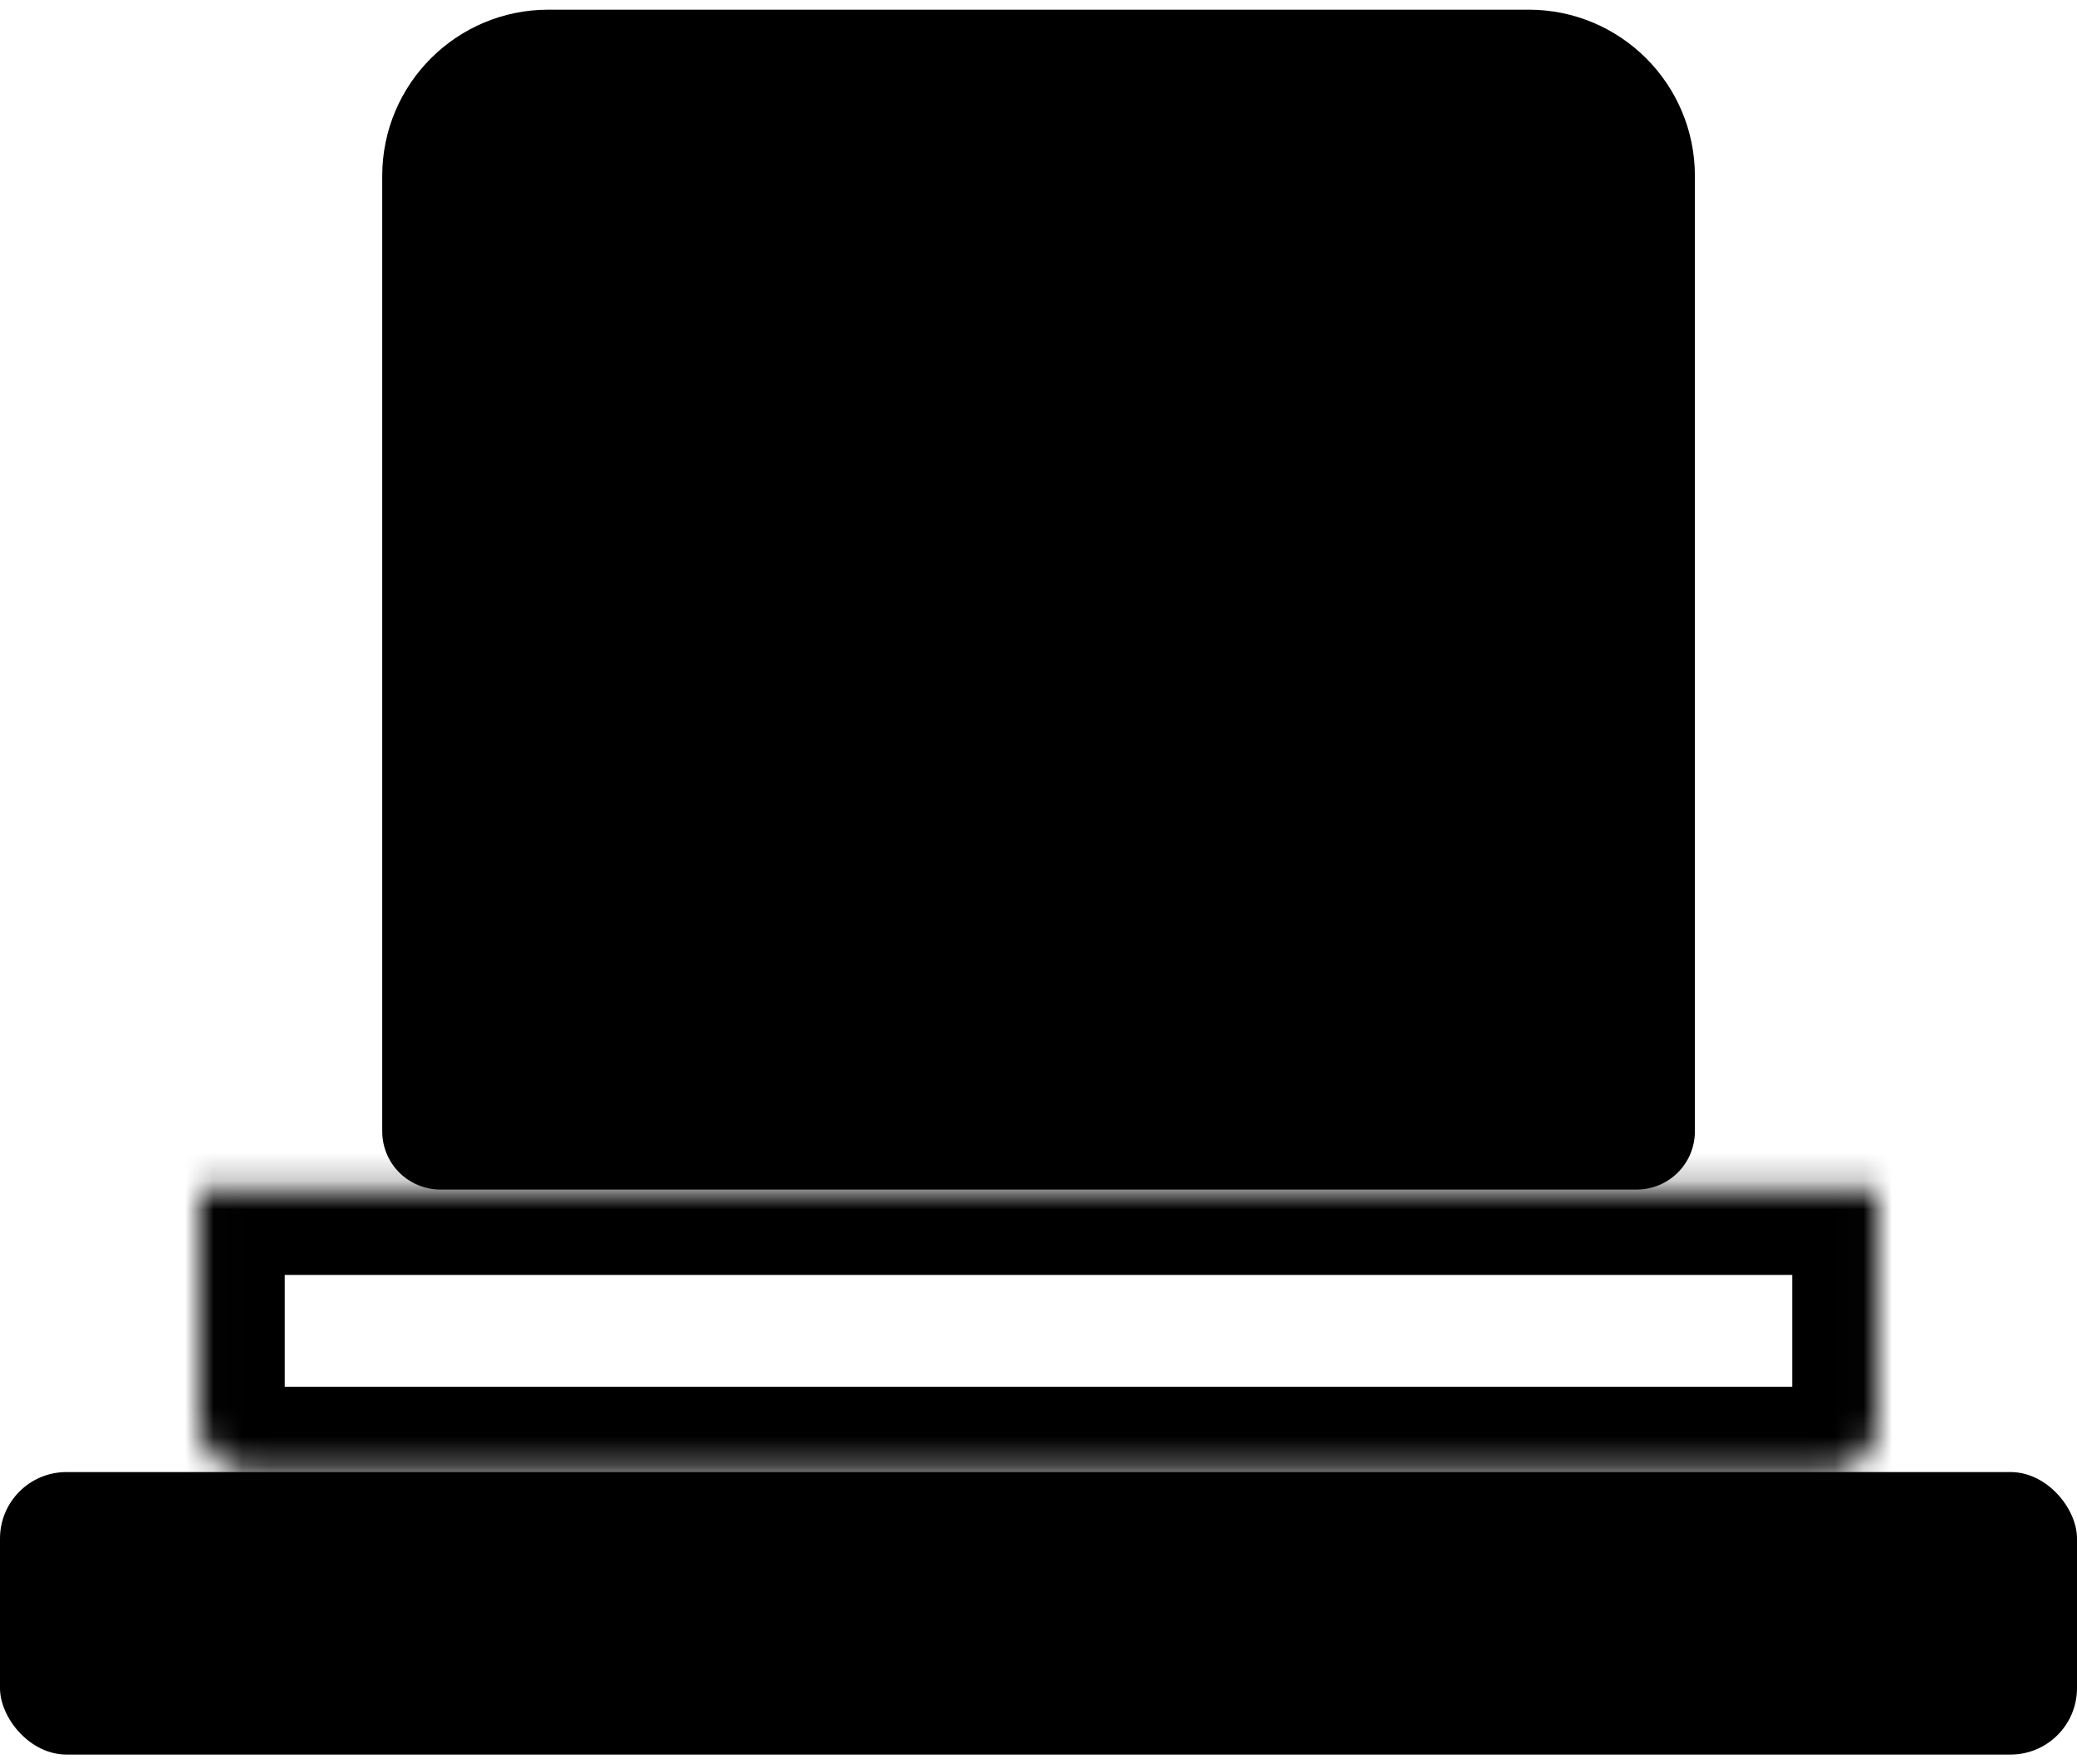
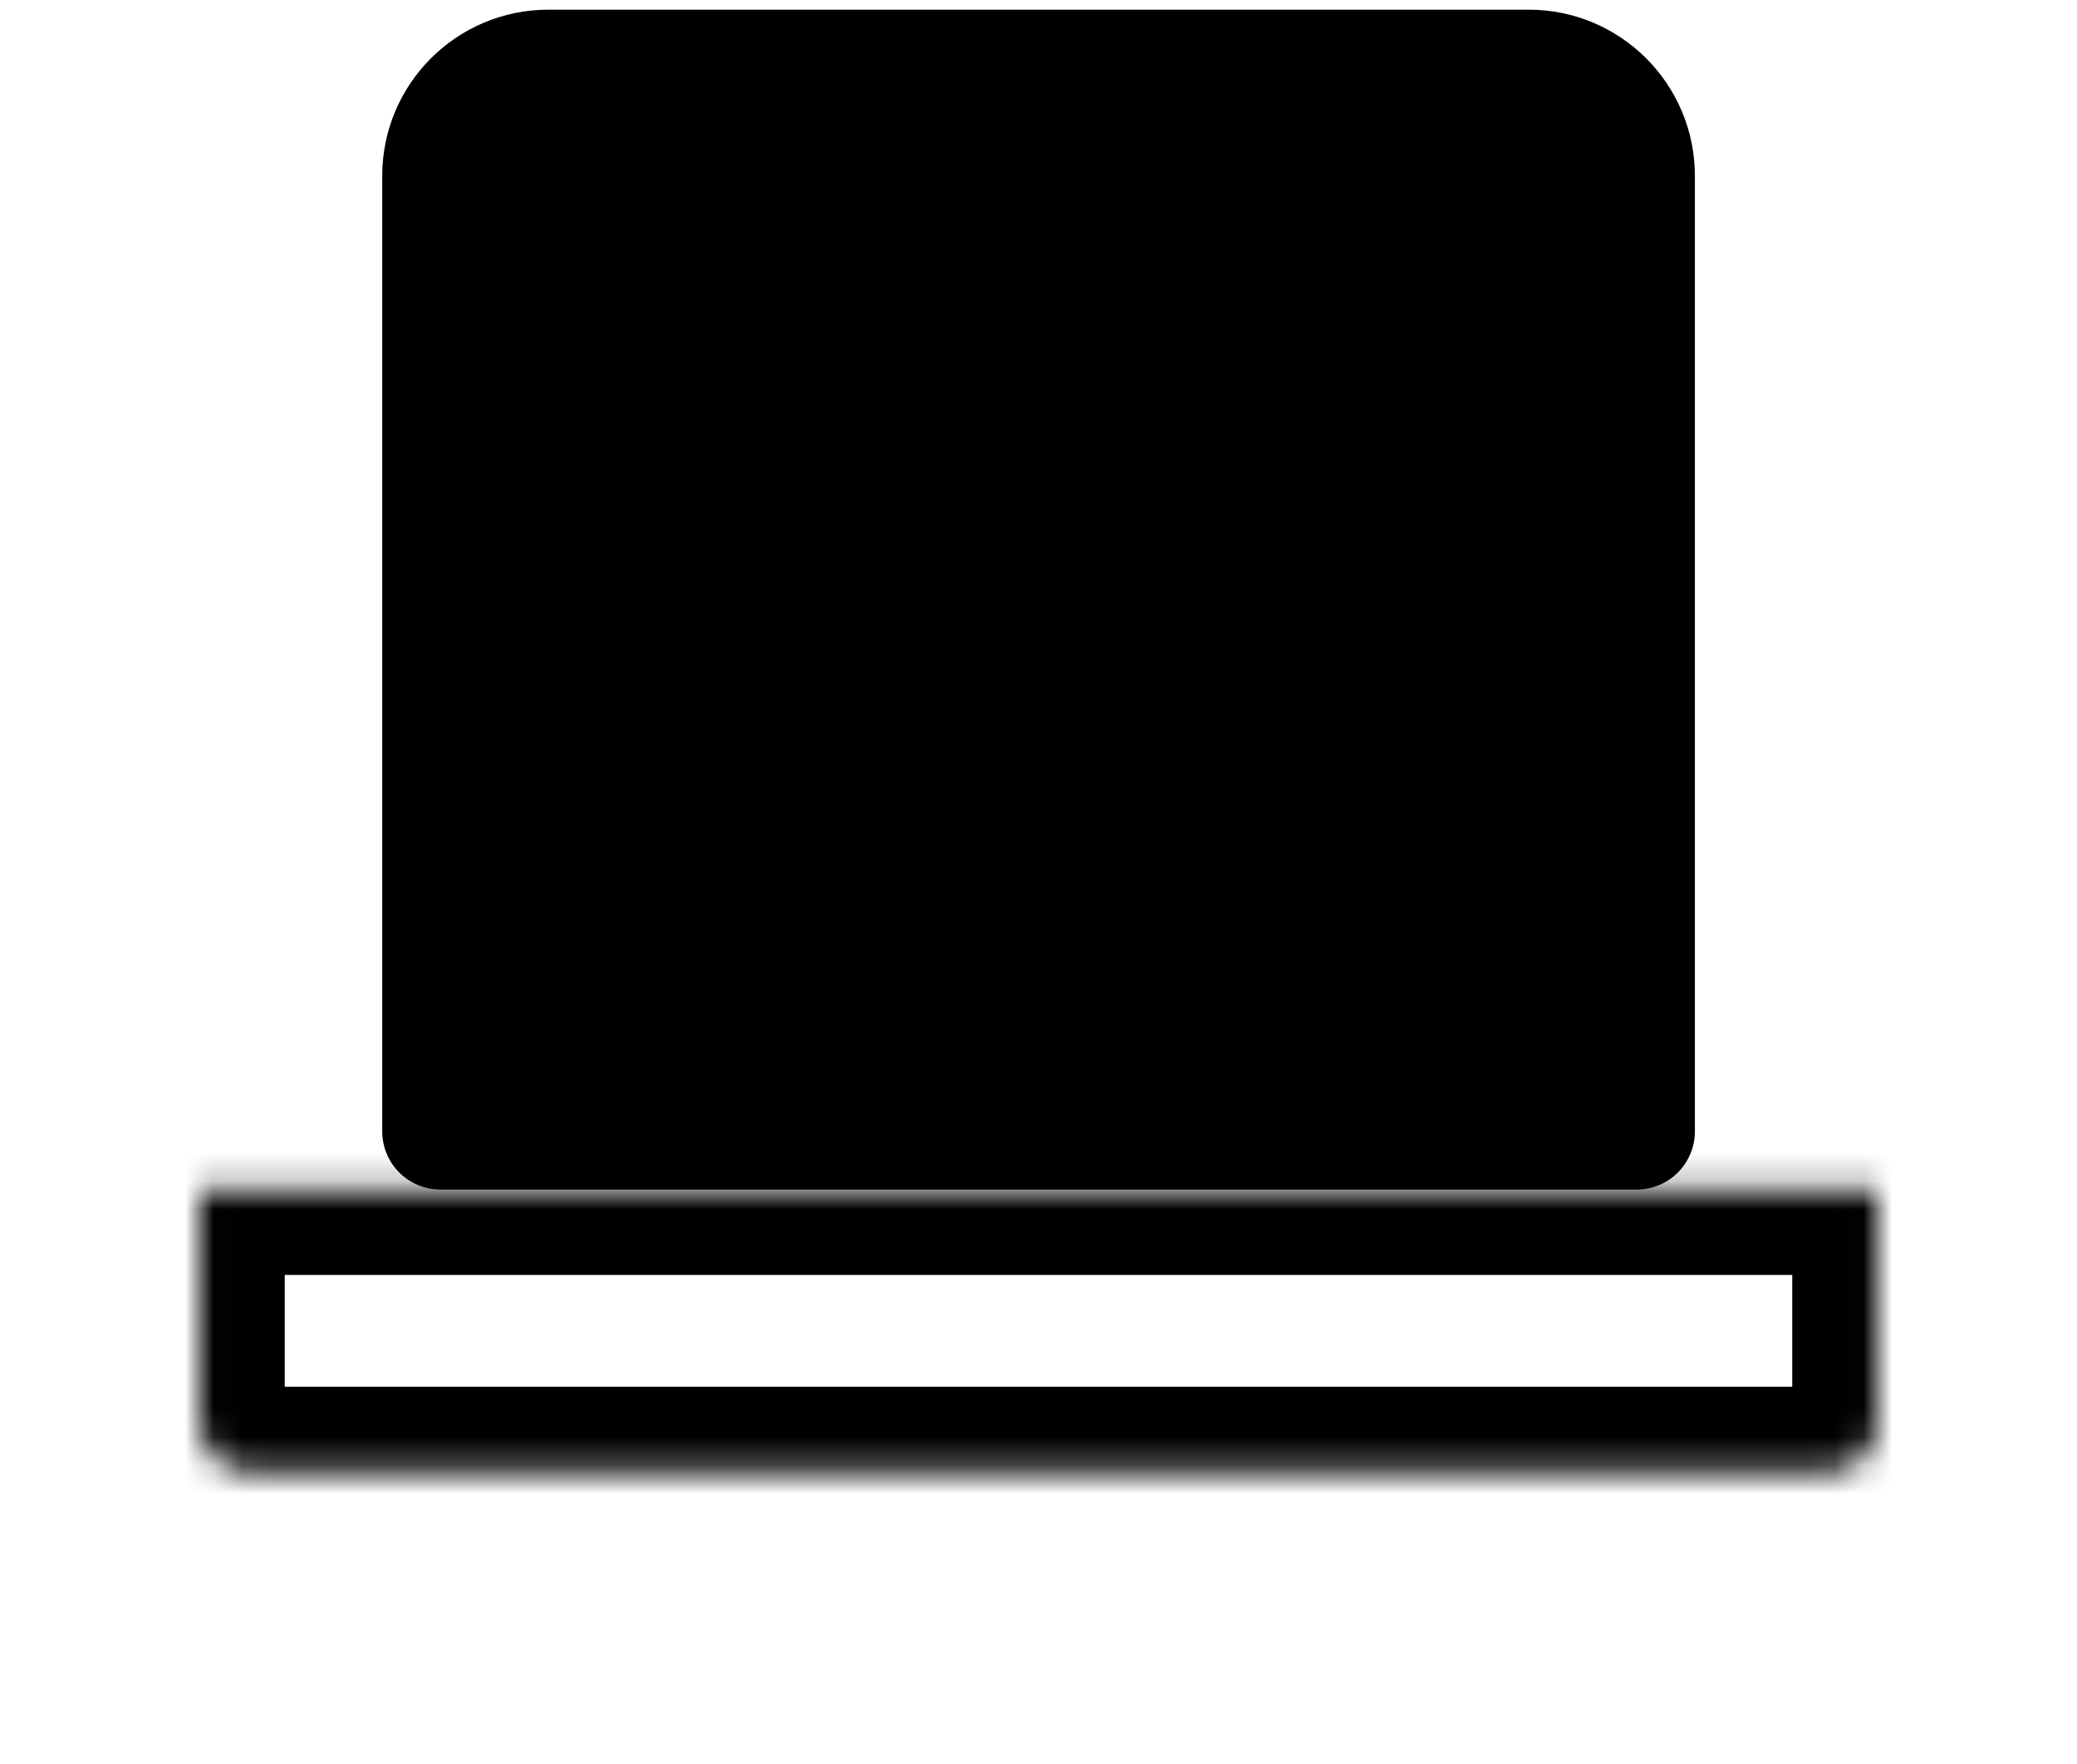
<svg xmlns="http://www.w3.org/2000/svg" width="73" height="62" viewBox="0 0 73 62" fill="none">
-   <rect y="51.732" width="73" height="9.928" rx="2.336" fill="black" />
  <mask id="path-2-inside-1_8226_242" fill="white">
-     <path d="M7.008 41.804H65.992V49.98C65.992 50.948 65.207 51.732 64.24 51.732H8.76C7.792 51.732 7.008 50.948 7.008 49.98V41.804Z" />
+     <path d="M7.008 41.804H65.992V49.98C65.992 50.948 65.207 51.732 64.24 51.732H8.76C7.792 51.732 7.008 50.948 7.008 49.98V41.804" />
  </mask>
  <path d="M7.008 41.804H65.992V49.98C65.992 50.948 65.207 51.732 64.24 51.732H8.76C7.792 51.732 7.008 50.948 7.008 49.98V41.804Z" stroke="black" stroke-width="6" mask="url(#path-2-inside-1_8226_242)" />
  <path d="M19.274 2.384H53.73C55.826 2.384 57.526 4.084 57.526 6.18V39.76H15.478V6.18C15.478 4.084 17.177 2.384 19.274 2.384Z" fill="black" stroke="black" stroke-width="4.088" stroke-linejoin="round" />
</svg>